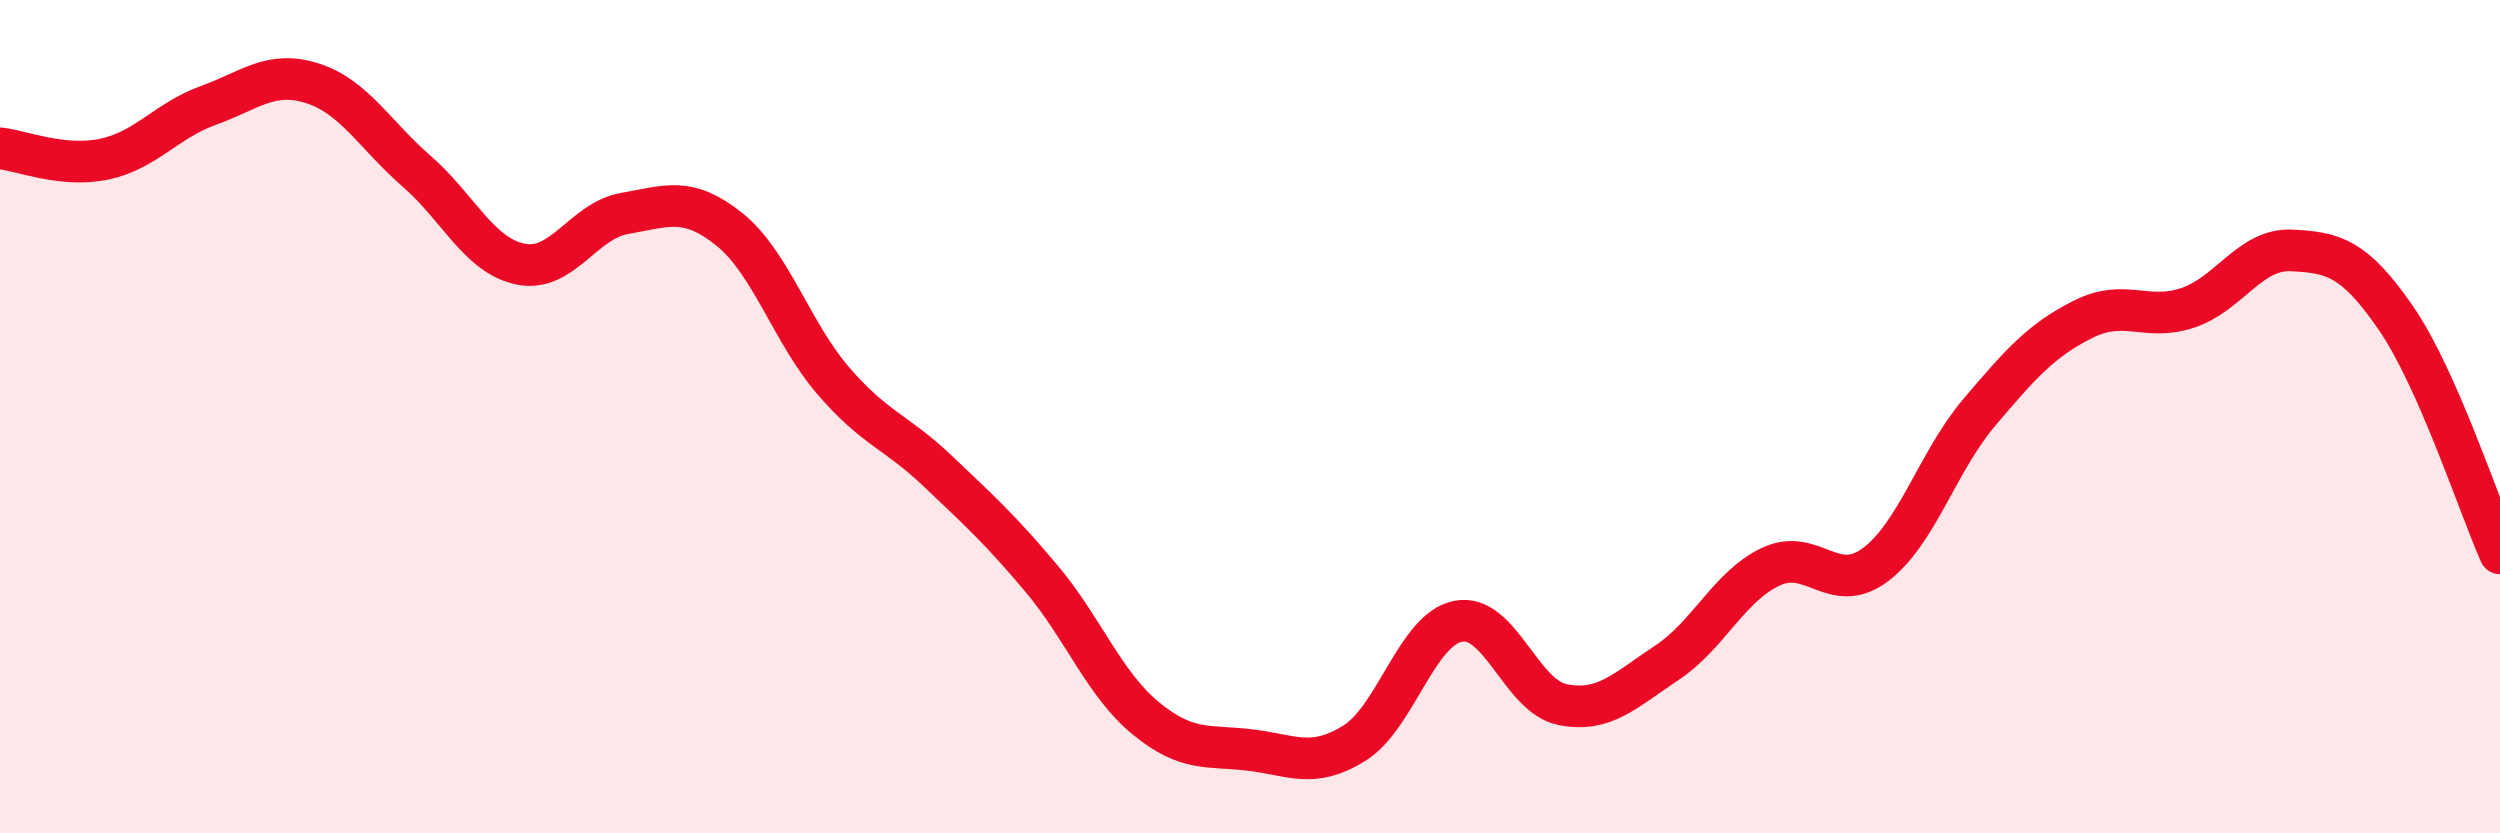
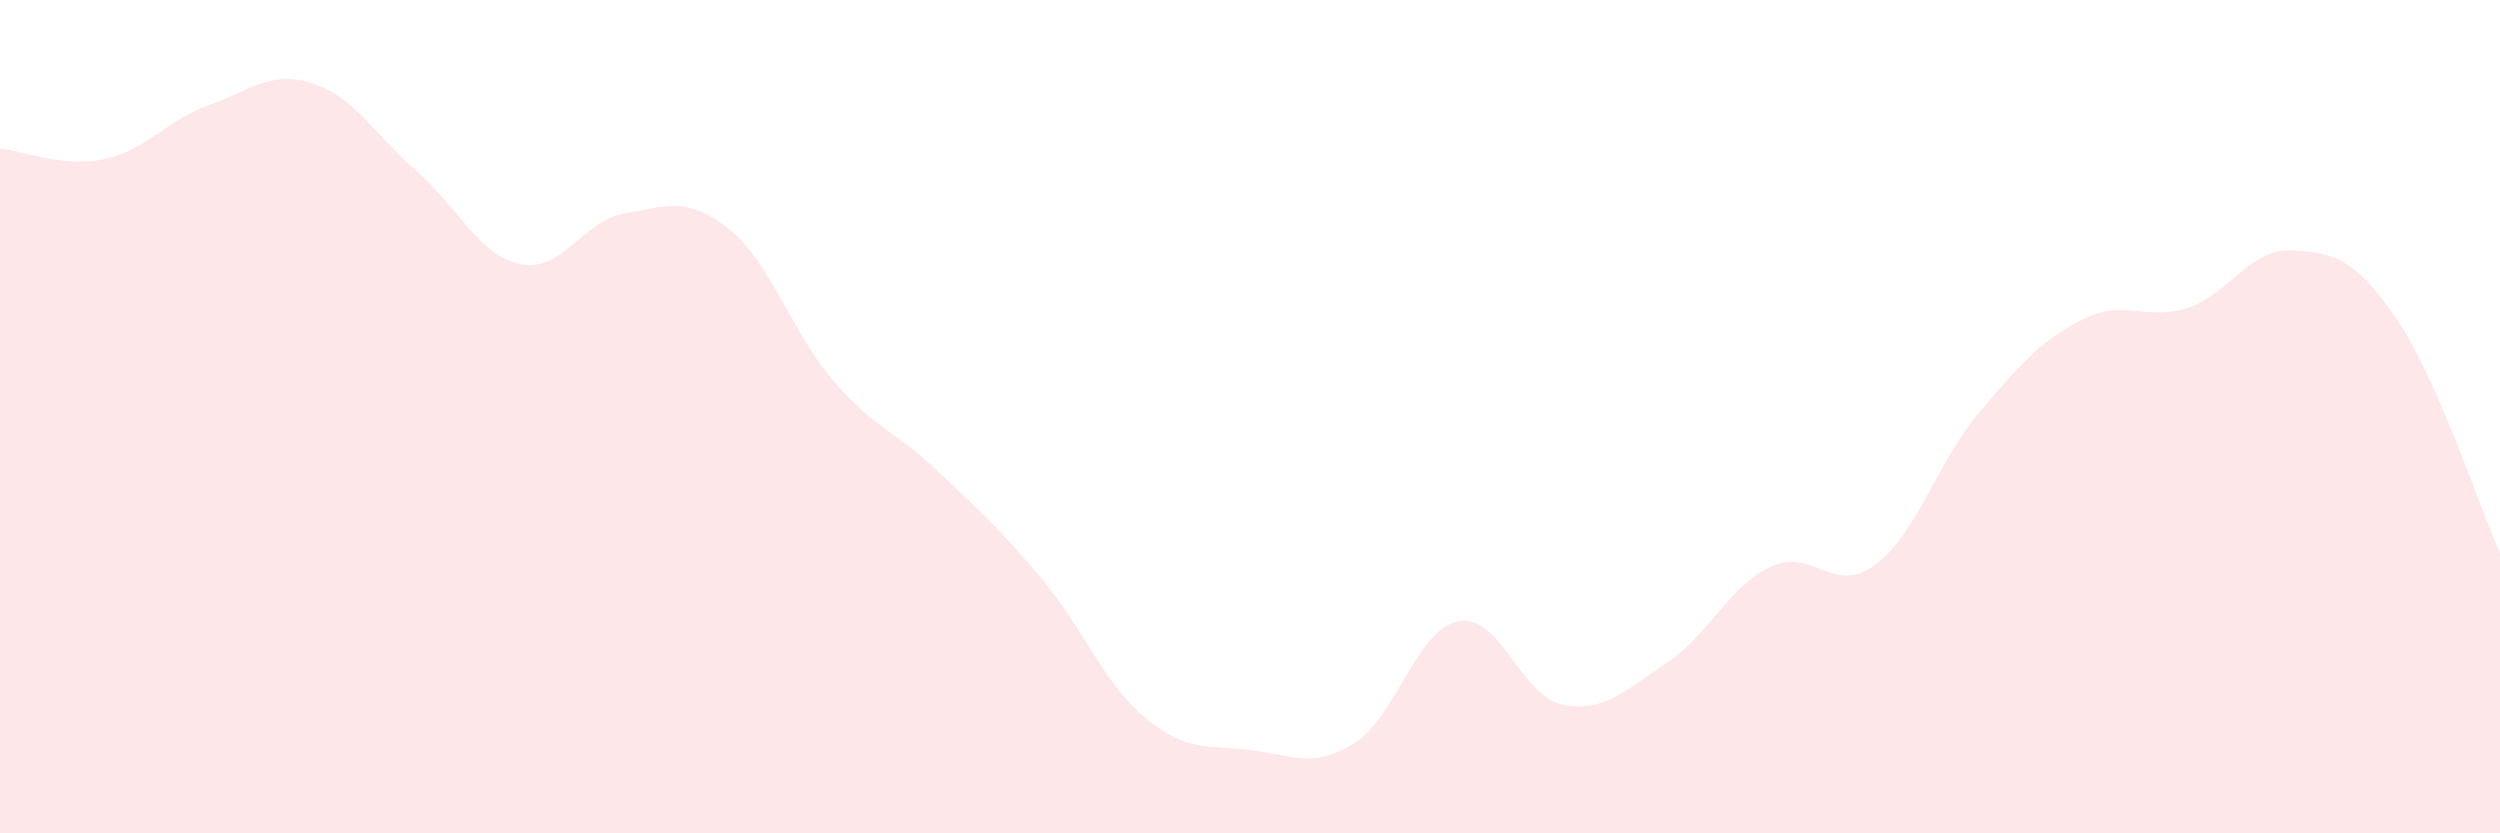
<svg xmlns="http://www.w3.org/2000/svg" width="60" height="20" viewBox="0 0 60 20">
  <path d="M 0,3.56 C 0.5,3.61 1.5,4.03 2.5,3.82 C 3.5,3.61 4,2.89 5,2.53 C 6,2.17 6.5,1.68 7.5,2 C 8.5,2.32 9,3.24 10,4.11 C 11,4.98 11.5,6.14 12.5,6.34 C 13.5,6.54 14,5.29 15,5.12 C 16,4.95 16.5,4.7 17.5,5.5 C 18.5,6.3 19,7.98 20,9.14 C 21,10.3 21.5,10.35 22.5,11.3 C 23.5,12.25 24,12.7 25,13.89 C 26,15.08 26.5,16.42 27.5,17.24 C 28.5,18.06 29,17.88 30,18 C 31,18.12 31.5,18.46 32.5,17.84 C 33.5,17.22 34,15.1 35,14.91 C 36,14.72 36.5,16.71 37.5,16.91 C 38.5,17.11 39,16.57 40,15.91 C 41,15.25 41.5,14.07 42.5,13.6 C 43.5,13.13 44,14.3 45,13.56 C 46,12.82 46.5,11.08 47.5,9.9 C 48.5,8.72 49,8.16 50,7.66 C 51,7.16 51.5,7.72 52.5,7.39 C 53.5,7.06 54,5.96 55,6.01 C 56,6.06 56.5,6.18 57.5,7.63 C 58.5,9.08 59.5,12.15 60,13.28L60 20L0 20Z" fill="#EB0A25" opacity="0.1" stroke-linecap="round" stroke-linejoin="round" />
-   <path d="M 0,3.56 C 0.5,3.61 1.5,4.03 2.5,3.82 C 3.5,3.61 4,2.89 5,2.53 C 6,2.17 6.5,1.68 7.5,2 C 8.5,2.32 9,3.24 10,4.11 C 11,4.98 11.5,6.14 12.5,6.34 C 13.5,6.54 14,5.29 15,5.12 C 16,4.95 16.5,4.7 17.5,5.5 C 18.5,6.3 19,7.98 20,9.14 C 21,10.3 21.5,10.35 22.5,11.3 C 23.5,12.25 24,12.7 25,13.89 C 26,15.08 26.5,16.42 27.5,17.24 C 28.5,18.06 29,17.88 30,18 C 31,18.12 31.5,18.46 32.5,17.84 C 33.5,17.22 34,15.1 35,14.91 C 36,14.72 36.5,16.71 37.5,16.91 C 38.5,17.11 39,16.57 40,15.91 C 41,15.25 41.5,14.07 42.5,13.6 C 43.5,13.13 44,14.3 45,13.56 C 46,12.82 46.5,11.08 47.5,9.9 C 48.5,8.72 49,8.16 50,7.66 C 51,7.16 51.5,7.72 52.5,7.39 C 53.5,7.06 54,5.96 55,6.01 C 56,6.06 56.5,6.18 57.5,7.63 C 58.5,9.08 59.5,12.15 60,13.28" stroke="#EB0A25" stroke-width="1" fill="none" stroke-linecap="round" stroke-linejoin="round" />
</svg>